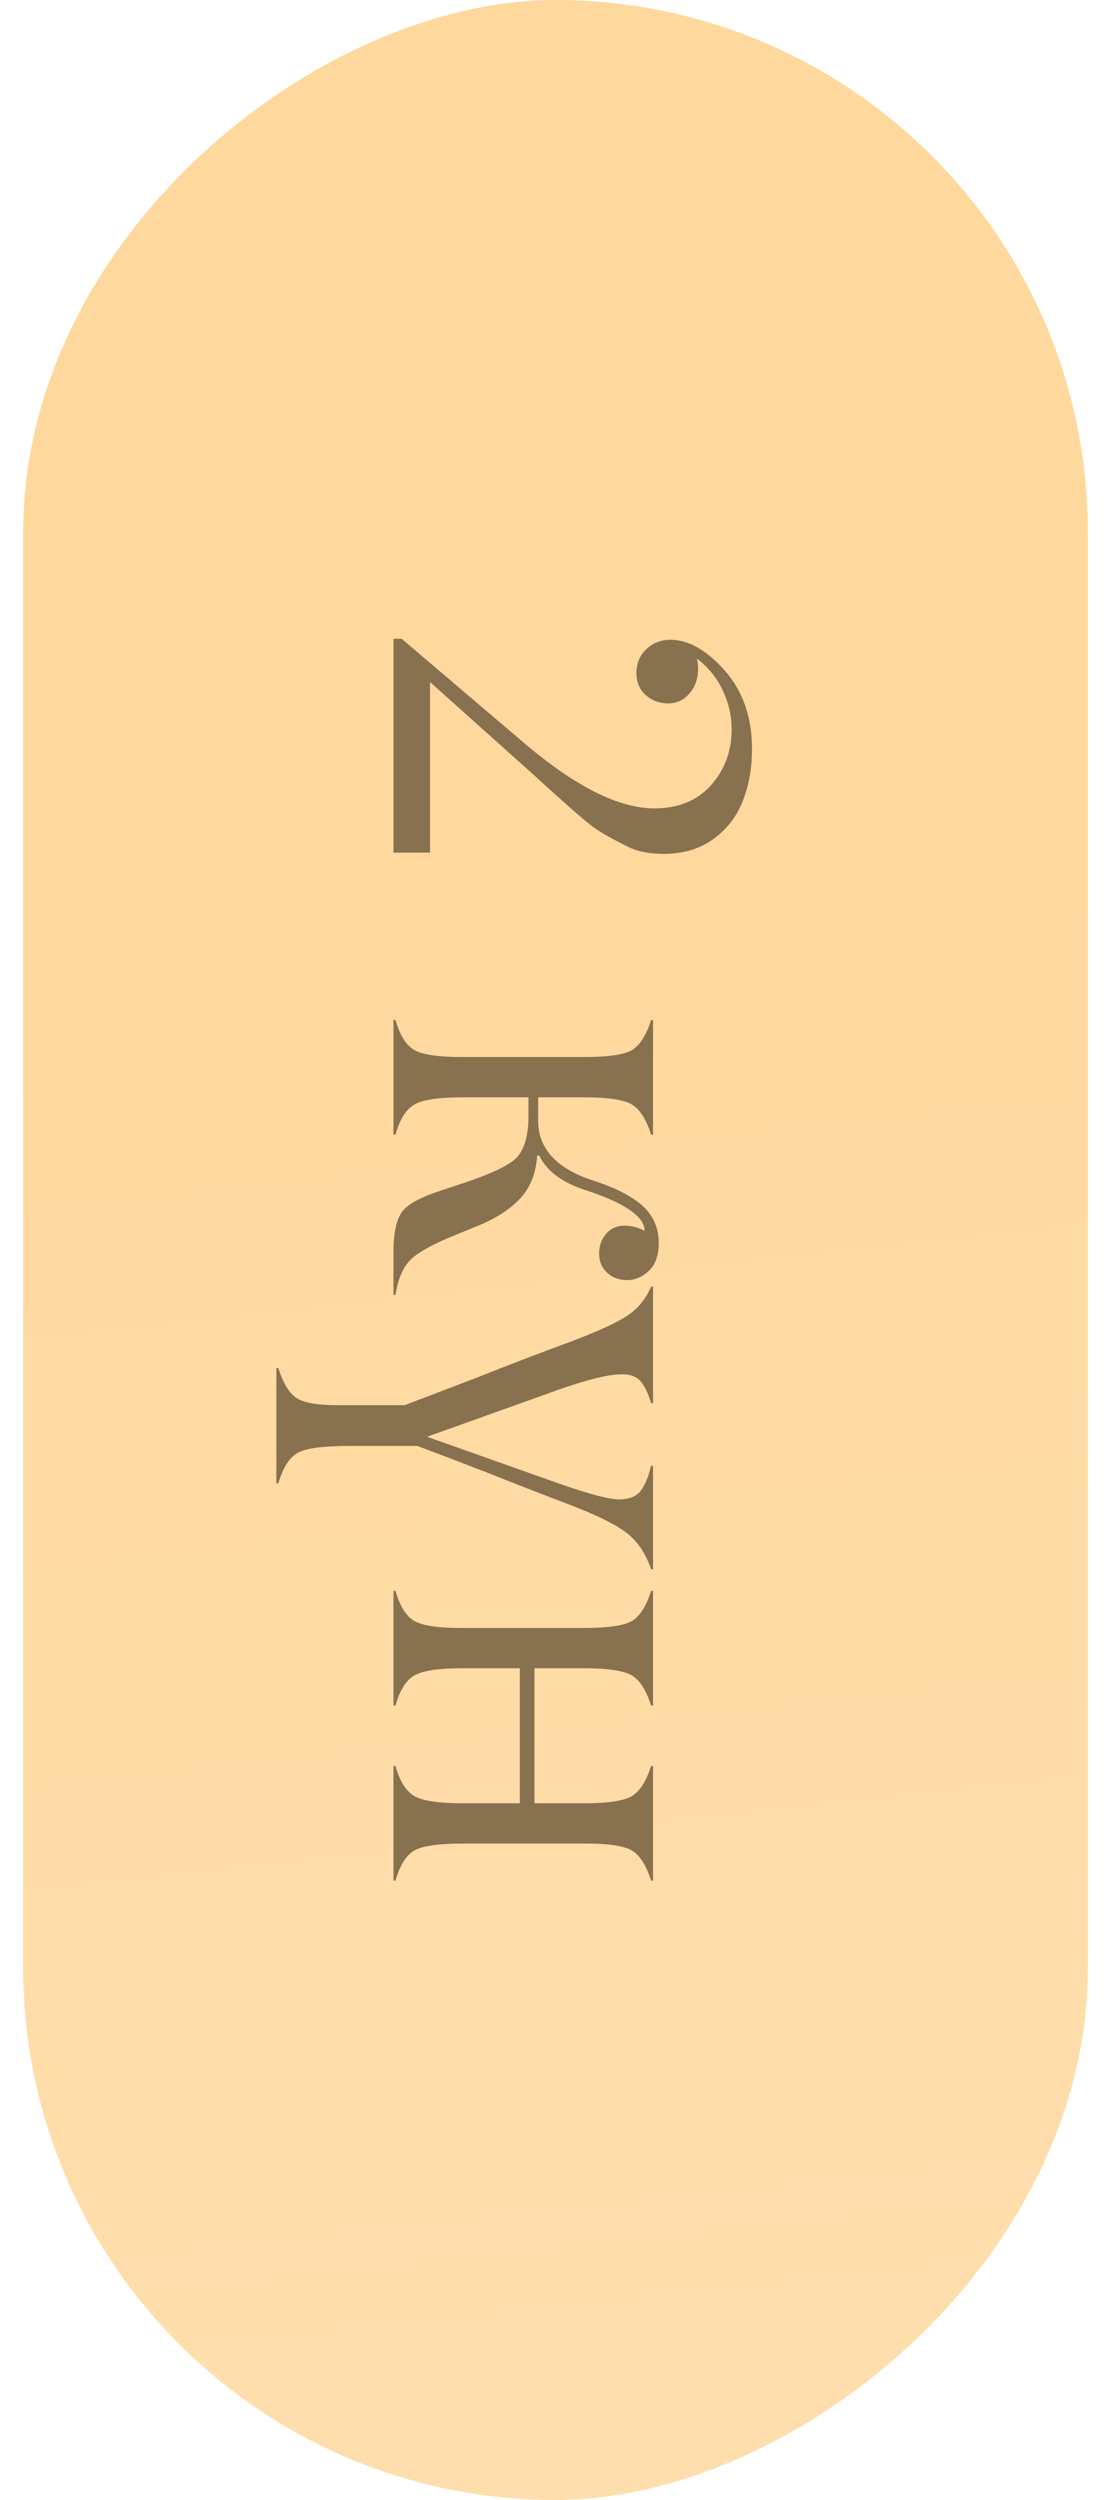
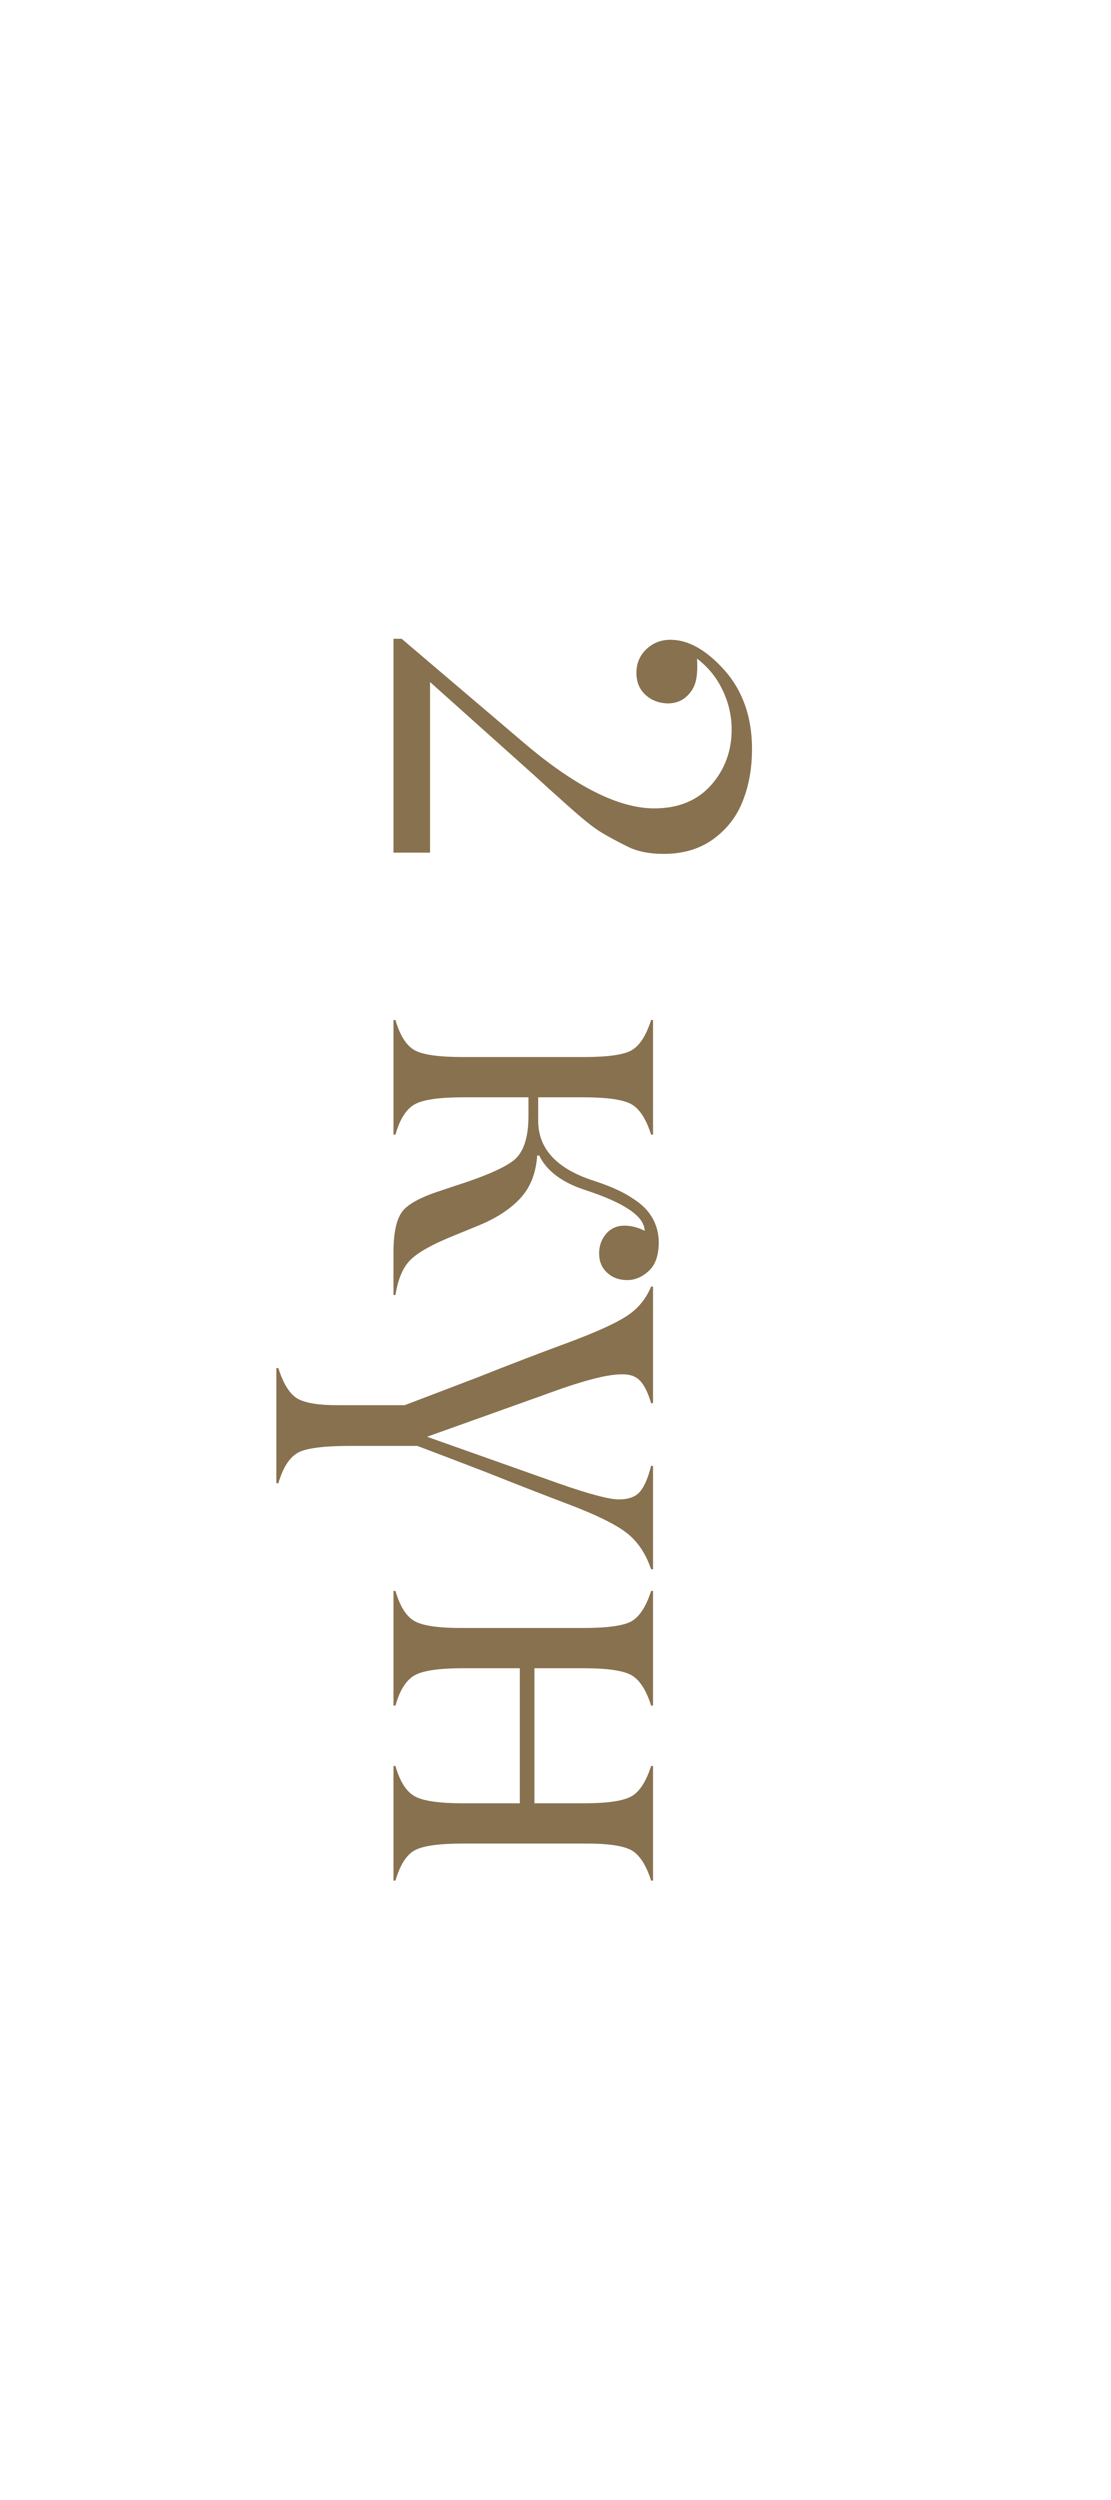
<svg xmlns="http://www.w3.org/2000/svg" width="24" height="54" viewBox="0 0 24 54" fill="none">
-   <rect x="23.5" width="54" height="23" rx="11.5" transform="rotate(90 23.5 0)" fill="url(#paint0_linear_16_681)" />
-   <path d="M14.483 13.819C14.87 13.819 15.26 14.04 15.654 14.48C16.048 14.928 16.245 15.493 16.245 16.177C16.245 16.593 16.179 16.967 16.046 17.3C15.918 17.633 15.706 17.907 15.413 18.122C15.119 18.336 14.761 18.444 14.338 18.444C14.027 18.444 13.767 18.392 13.56 18.288C13.302 18.159 13.11 18.055 12.985 17.977C12.86 17.901 12.706 17.785 12.523 17.627C12.376 17.502 12.151 17.302 11.846 17.026C11.778 16.965 11.692 16.886 11.588 16.79C11.485 16.697 11.416 16.636 11.384 16.607L9.29 14.732L9.29 18.417L8.5 18.417L8.5 13.798L8.677 13.798L11.315 16.043C12.425 16.988 13.364 17.461 14.134 17.461C14.653 17.461 15.062 17.294 15.359 16.961C15.656 16.625 15.805 16.224 15.805 15.758C15.805 15.457 15.738 15.171 15.606 14.899C15.477 14.63 15.294 14.407 15.058 14.227C15.072 14.317 15.08 14.39 15.08 14.448C15.08 14.655 15.019 14.831 14.897 14.974C14.779 15.121 14.62 15.194 14.419 15.194C14.226 15.187 14.065 15.123 13.935 15.001C13.81 14.883 13.748 14.727 13.748 14.534C13.748 14.33 13.819 14.159 13.962 14.023C14.106 13.887 14.279 13.819 14.483 13.819ZM9.999 22.832L12.614 22.832C13.137 22.832 13.483 22.782 13.651 22.682C13.823 22.578 13.961 22.361 14.065 22.032L14.107 22.032L14.107 24.508L14.065 24.508C13.961 24.178 13.823 23.962 13.651 23.858C13.475 23.754 13.13 23.702 12.614 23.702L11.626 23.702L11.626 24.207C11.626 24.816 12.029 25.249 12.835 25.507C13.021 25.568 13.184 25.63 13.323 25.695C13.466 25.759 13.611 25.843 13.758 25.947C13.905 26.051 14.02 26.176 14.102 26.323C14.184 26.474 14.227 26.64 14.231 26.823C14.231 27.109 14.161 27.317 14.021 27.446C13.878 27.582 13.721 27.65 13.549 27.65C13.373 27.65 13.228 27.596 13.114 27.489C12.999 27.385 12.942 27.245 12.942 27.07C12.942 26.912 12.992 26.773 13.092 26.651C13.196 26.533 13.327 26.474 13.484 26.474C13.635 26.474 13.782 26.511 13.925 26.586C13.925 26.279 13.499 25.985 12.646 25.706C12.145 25.544 11.812 25.296 11.648 24.959L11.604 24.959C11.579 25.335 11.461 25.639 11.25 25.872C11.039 26.105 10.742 26.302 10.358 26.463L9.821 26.683C9.356 26.869 9.039 27.045 8.871 27.209C8.706 27.371 8.597 27.625 8.543 27.972L8.5 27.972L8.5 27.048C8.5 26.615 8.568 26.316 8.704 26.151C8.84 25.99 9.125 25.842 9.558 25.706L9.832 25.614C10.527 25.392 10.963 25.195 11.143 25.023C11.325 24.844 11.416 24.537 11.416 24.1L11.416 23.702L9.999 23.702C9.479 23.702 9.13 23.754 8.951 23.858C8.772 23.962 8.636 24.178 8.543 24.508L8.5 24.508L8.5 22.032L8.543 22.032C8.64 22.365 8.776 22.581 8.951 22.682C9.127 22.782 9.476 22.832 9.999 22.832ZM9.016 31.232L7.555 31.232C6.989 31.232 6.617 31.281 6.438 31.377C6.255 31.478 6.113 31.698 6.013 32.038L5.97 32.038L5.97 29.551L6.013 29.551C6.117 29.881 6.25 30.097 6.411 30.201C6.579 30.305 6.883 30.355 7.324 30.352L8.742 30.352C8.967 30.266 9.503 30.061 10.348 29.739C10.974 29.489 11.622 29.24 12.292 28.993C12.868 28.778 13.28 28.592 13.527 28.434C13.774 28.276 13.953 28.062 14.065 27.79L14.107 27.79L14.107 30.309L14.065 30.309C14 30.087 13.921 29.925 13.828 29.825C13.735 29.725 13.597 29.678 13.415 29.686C13.103 29.686 12.543 29.836 11.733 30.137L9.225 31.034L12.088 32.049C12.732 32.274 13.159 32.387 13.366 32.387C13.585 32.387 13.74 32.328 13.834 32.21C13.927 32.092 14.004 31.909 14.065 31.662L14.107 31.662L14.107 33.897L14.065 33.897C13.95 33.556 13.773 33.293 13.533 33.107C13.293 32.924 12.886 32.724 12.313 32.505C11.748 32.291 11.141 32.054 10.493 31.796C9.88 31.56 9.388 31.372 9.016 31.232ZM9.999 38.951L11.229 38.951L11.229 36.034L9.999 36.034C9.479 36.034 9.13 36.086 8.951 36.19C8.772 36.294 8.636 36.51 8.543 36.84L8.5 36.84L8.5 34.364L8.543 34.364C8.64 34.697 8.776 34.913 8.951 35.014C9.134 35.117 9.483 35.168 9.999 35.164L12.614 35.164C13.137 35.164 13.483 35.114 13.651 35.014C13.823 34.91 13.961 34.693 14.065 34.364L14.107 34.364L14.107 36.84L14.065 36.84C13.961 36.51 13.823 36.294 13.651 36.19C13.475 36.086 13.13 36.034 12.614 36.034L11.545 36.034L11.545 38.951L12.614 38.951C13.13 38.951 13.475 38.899 13.651 38.795C13.823 38.691 13.961 38.474 14.065 38.145L14.107 38.145L14.107 40.621L14.065 40.621C13.961 40.292 13.823 40.075 13.651 39.971C13.472 39.867 13.126 39.817 12.614 39.821L9.999 39.821C9.476 39.821 9.127 39.871 8.951 39.971C8.776 40.072 8.64 40.288 8.543 40.621L8.5 40.621L8.5 38.145L8.543 38.145C8.636 38.474 8.772 38.691 8.951 38.795C9.13 38.899 9.479 38.951 9.999 38.951Z" fill="#88714F" />
+   <path d="M14.483 13.819C14.87 13.819 15.26 14.04 15.654 14.48C16.048 14.928 16.245 15.493 16.245 16.177C16.245 16.593 16.179 16.967 16.046 17.3C15.918 17.633 15.706 17.907 15.413 18.122C15.119 18.336 14.761 18.444 14.338 18.444C14.027 18.444 13.767 18.392 13.56 18.288C13.302 18.159 13.11 18.055 12.985 17.977C12.86 17.901 12.706 17.785 12.523 17.627C12.376 17.502 12.151 17.302 11.846 17.026C11.778 16.965 11.692 16.886 11.588 16.79C11.485 16.697 11.416 16.636 11.384 16.607L9.29 14.732L9.29 18.417L8.5 18.417L8.5 13.798L8.677 13.798L11.315 16.043C12.425 16.988 13.364 17.461 14.134 17.461C14.653 17.461 15.062 17.294 15.359 16.961C15.656 16.625 15.805 16.224 15.805 15.758C15.805 15.457 15.738 15.171 15.606 14.899C15.477 14.63 15.294 14.407 15.058 14.227C15.08 14.655 15.019 14.831 14.897 14.974C14.779 15.121 14.62 15.194 14.419 15.194C14.226 15.187 14.065 15.123 13.935 15.001C13.81 14.883 13.748 14.727 13.748 14.534C13.748 14.33 13.819 14.159 13.962 14.023C14.106 13.887 14.279 13.819 14.483 13.819ZM9.999 22.832L12.614 22.832C13.137 22.832 13.483 22.782 13.651 22.682C13.823 22.578 13.961 22.361 14.065 22.032L14.107 22.032L14.107 24.508L14.065 24.508C13.961 24.178 13.823 23.962 13.651 23.858C13.475 23.754 13.13 23.702 12.614 23.702L11.626 23.702L11.626 24.207C11.626 24.816 12.029 25.249 12.835 25.507C13.021 25.568 13.184 25.63 13.323 25.695C13.466 25.759 13.611 25.843 13.758 25.947C13.905 26.051 14.02 26.176 14.102 26.323C14.184 26.474 14.227 26.64 14.231 26.823C14.231 27.109 14.161 27.317 14.021 27.446C13.878 27.582 13.721 27.65 13.549 27.65C13.373 27.65 13.228 27.596 13.114 27.489C12.999 27.385 12.942 27.245 12.942 27.07C12.942 26.912 12.992 26.773 13.092 26.651C13.196 26.533 13.327 26.474 13.484 26.474C13.635 26.474 13.782 26.511 13.925 26.586C13.925 26.279 13.499 25.985 12.646 25.706C12.145 25.544 11.812 25.296 11.648 24.959L11.604 24.959C11.579 25.335 11.461 25.639 11.25 25.872C11.039 26.105 10.742 26.302 10.358 26.463L9.821 26.683C9.356 26.869 9.039 27.045 8.871 27.209C8.706 27.371 8.597 27.625 8.543 27.972L8.5 27.972L8.5 27.048C8.5 26.615 8.568 26.316 8.704 26.151C8.84 25.99 9.125 25.842 9.558 25.706L9.832 25.614C10.527 25.392 10.963 25.195 11.143 25.023C11.325 24.844 11.416 24.537 11.416 24.1L11.416 23.702L9.999 23.702C9.479 23.702 9.13 23.754 8.951 23.858C8.772 23.962 8.636 24.178 8.543 24.508L8.5 24.508L8.5 22.032L8.543 22.032C8.64 22.365 8.776 22.581 8.951 22.682C9.127 22.782 9.476 22.832 9.999 22.832ZM9.016 31.232L7.555 31.232C6.989 31.232 6.617 31.281 6.438 31.377C6.255 31.478 6.113 31.698 6.013 32.038L5.97 32.038L5.97 29.551L6.013 29.551C6.117 29.881 6.25 30.097 6.411 30.201C6.579 30.305 6.883 30.355 7.324 30.352L8.742 30.352C8.967 30.266 9.503 30.061 10.348 29.739C10.974 29.489 11.622 29.24 12.292 28.993C12.868 28.778 13.28 28.592 13.527 28.434C13.774 28.276 13.953 28.062 14.065 27.79L14.107 27.79L14.107 30.309L14.065 30.309C14 30.087 13.921 29.925 13.828 29.825C13.735 29.725 13.597 29.678 13.415 29.686C13.103 29.686 12.543 29.836 11.733 30.137L9.225 31.034L12.088 32.049C12.732 32.274 13.159 32.387 13.366 32.387C13.585 32.387 13.74 32.328 13.834 32.21C13.927 32.092 14.004 31.909 14.065 31.662L14.107 31.662L14.107 33.897L14.065 33.897C13.95 33.556 13.773 33.293 13.533 33.107C13.293 32.924 12.886 32.724 12.313 32.505C11.748 32.291 11.141 32.054 10.493 31.796C9.88 31.56 9.388 31.372 9.016 31.232ZM9.999 38.951L11.229 38.951L11.229 36.034L9.999 36.034C9.479 36.034 9.13 36.086 8.951 36.19C8.772 36.294 8.636 36.51 8.543 36.84L8.5 36.84L8.5 34.364L8.543 34.364C8.64 34.697 8.776 34.913 8.951 35.014C9.134 35.117 9.483 35.168 9.999 35.164L12.614 35.164C13.137 35.164 13.483 35.114 13.651 35.014C13.823 34.91 13.961 34.693 14.065 34.364L14.107 34.364L14.107 36.84L14.065 36.84C13.961 36.51 13.823 36.294 13.651 36.19C13.475 36.086 13.13 36.034 12.614 36.034L11.545 36.034L11.545 38.951L12.614 38.951C13.13 38.951 13.475 38.899 13.651 38.795C13.823 38.691 13.961 38.474 14.065 38.145L14.107 38.145L14.107 40.621L14.065 40.621C13.961 40.292 13.823 40.075 13.651 39.971C13.472 39.867 13.126 39.817 12.614 39.821L9.999 39.821C9.476 39.821 9.127 39.871 8.951 39.971C8.776 40.072 8.64 40.288 8.543 40.621L8.5 40.621L8.5 38.145L8.543 38.145C8.636 38.474 8.772 38.691 8.951 38.795C9.13 38.899 9.479 38.951 9.999 38.951Z" fill="#88714F" />
  <defs>
    <linearGradient id="paint0_linear_16_681" x1="73.761" y1="4.817" x2="43.003" y2="8.156" gradientUnits="userSpaceOnUse">
      <stop stop-color="#FFDEAD" />
      <stop offset="1" stop-color="#FFD89E" />
    </linearGradient>
  </defs>
</svg>